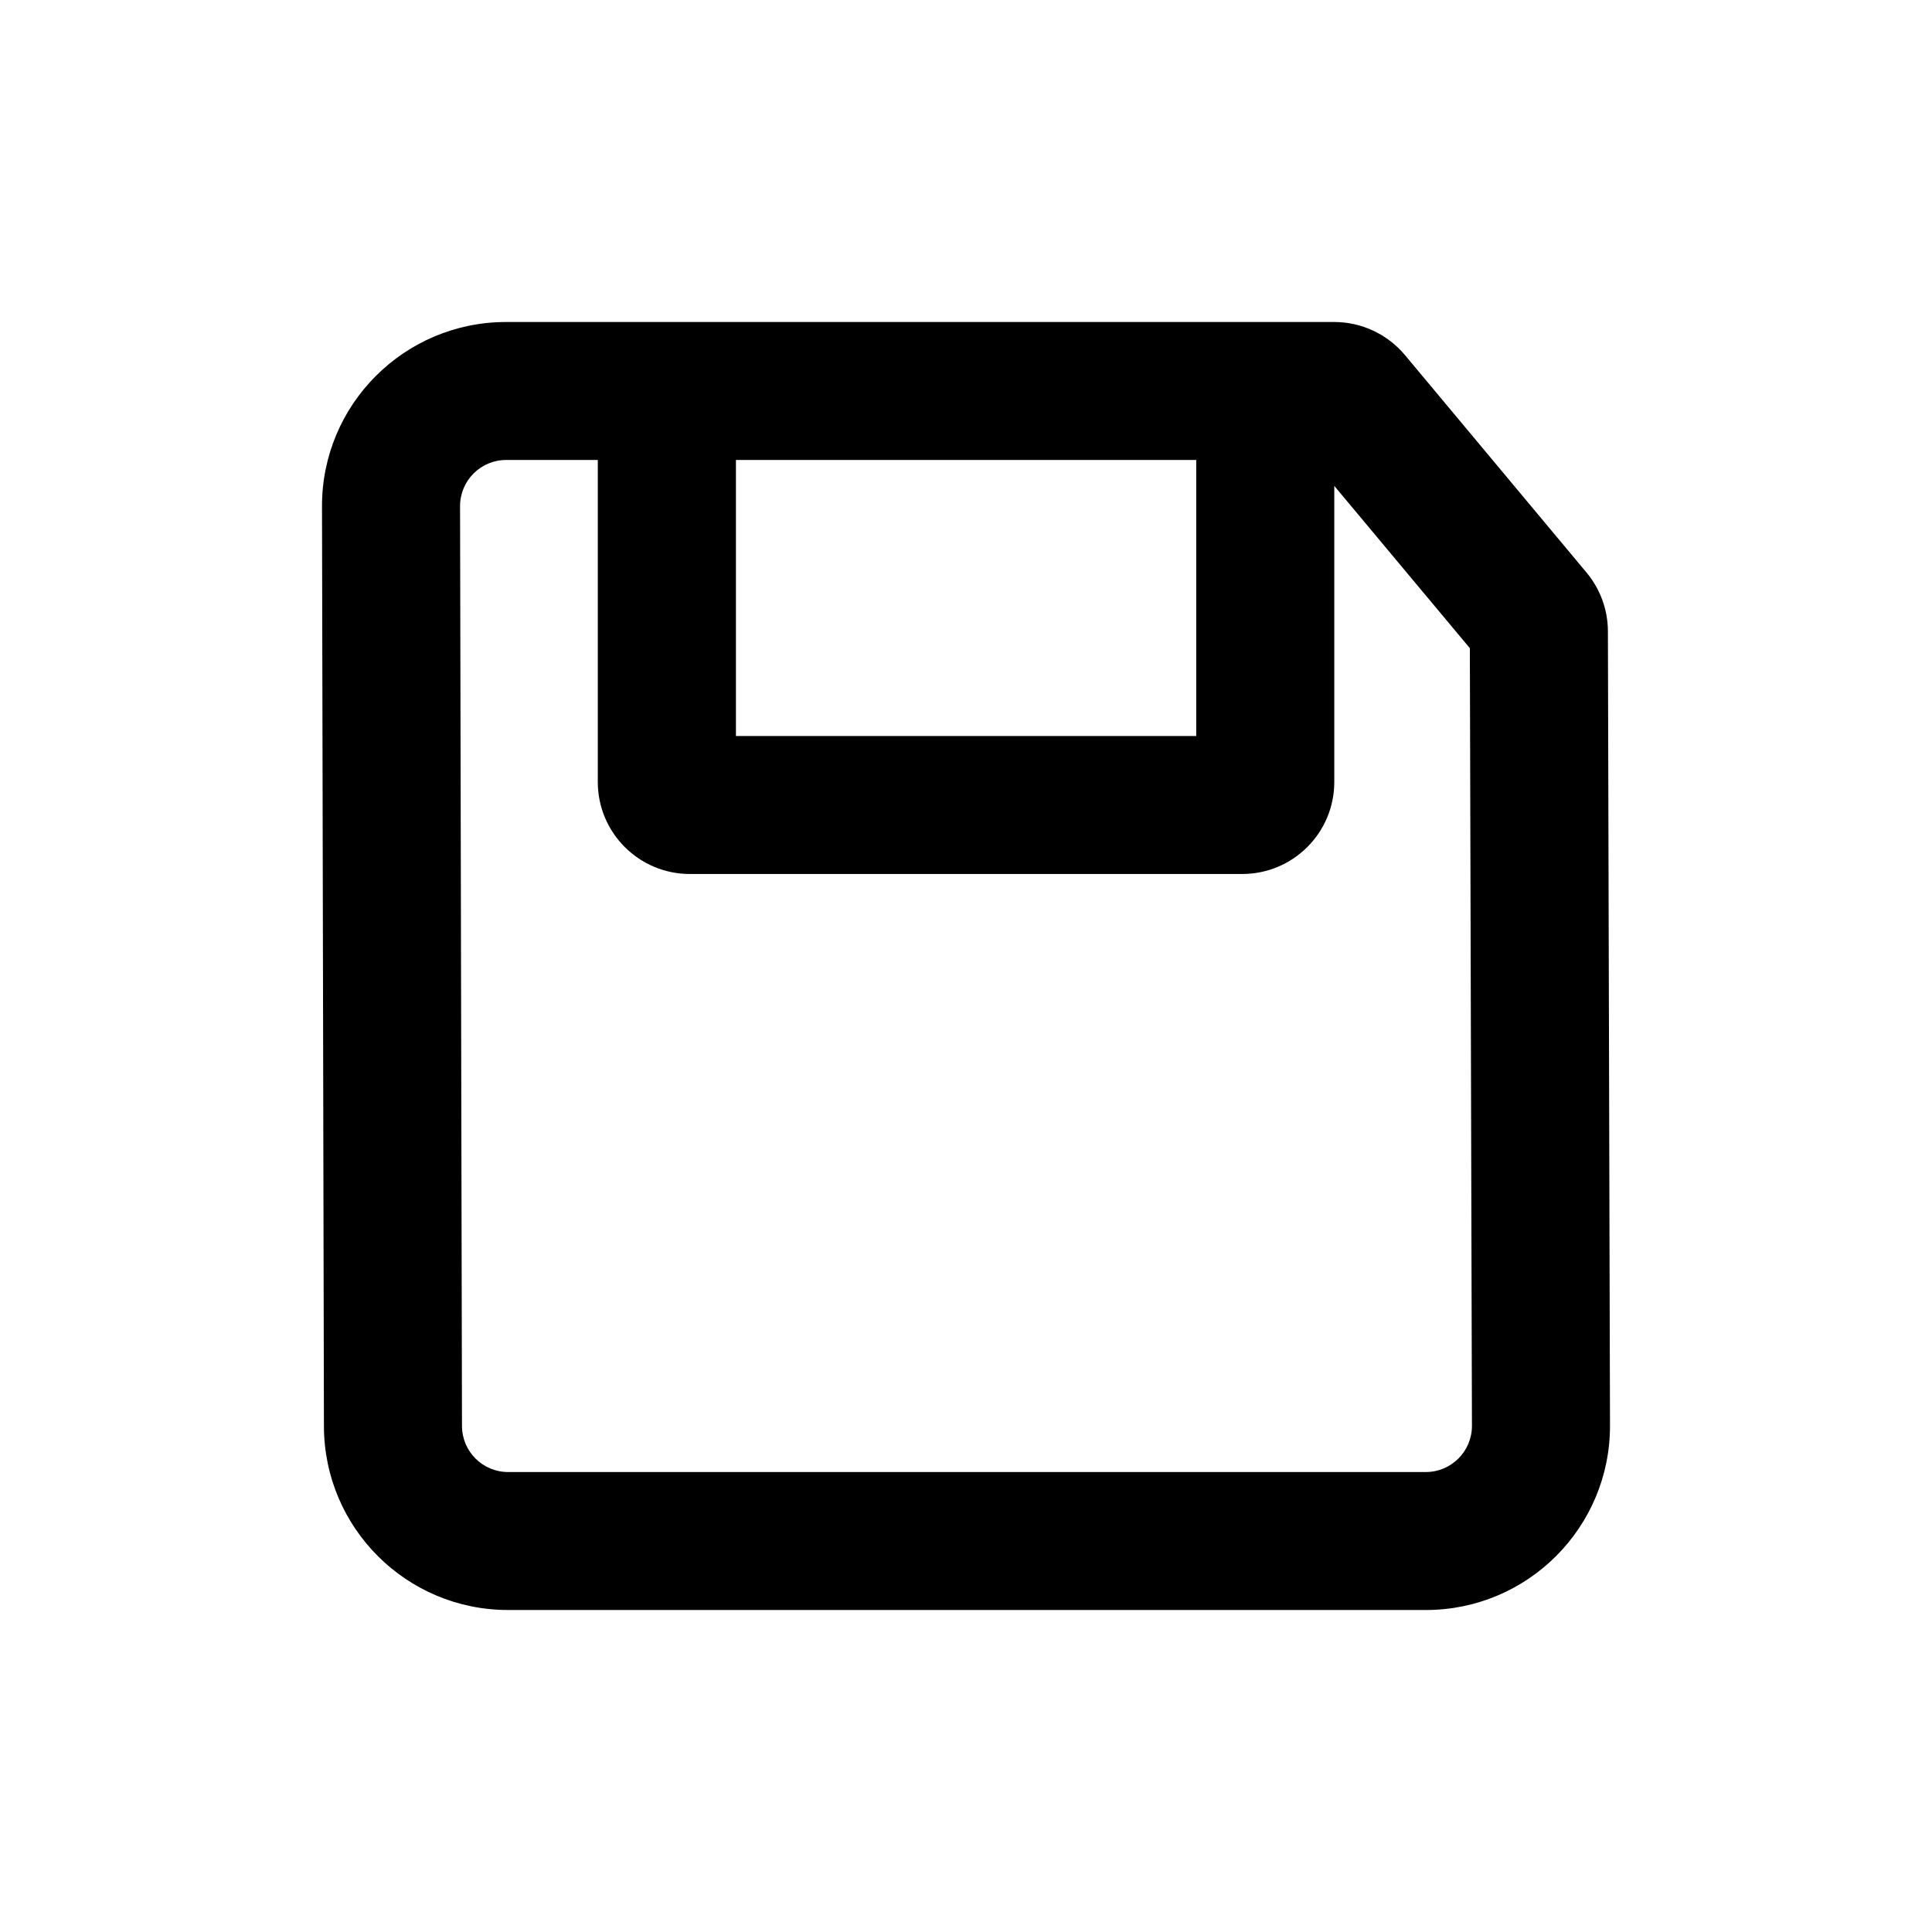
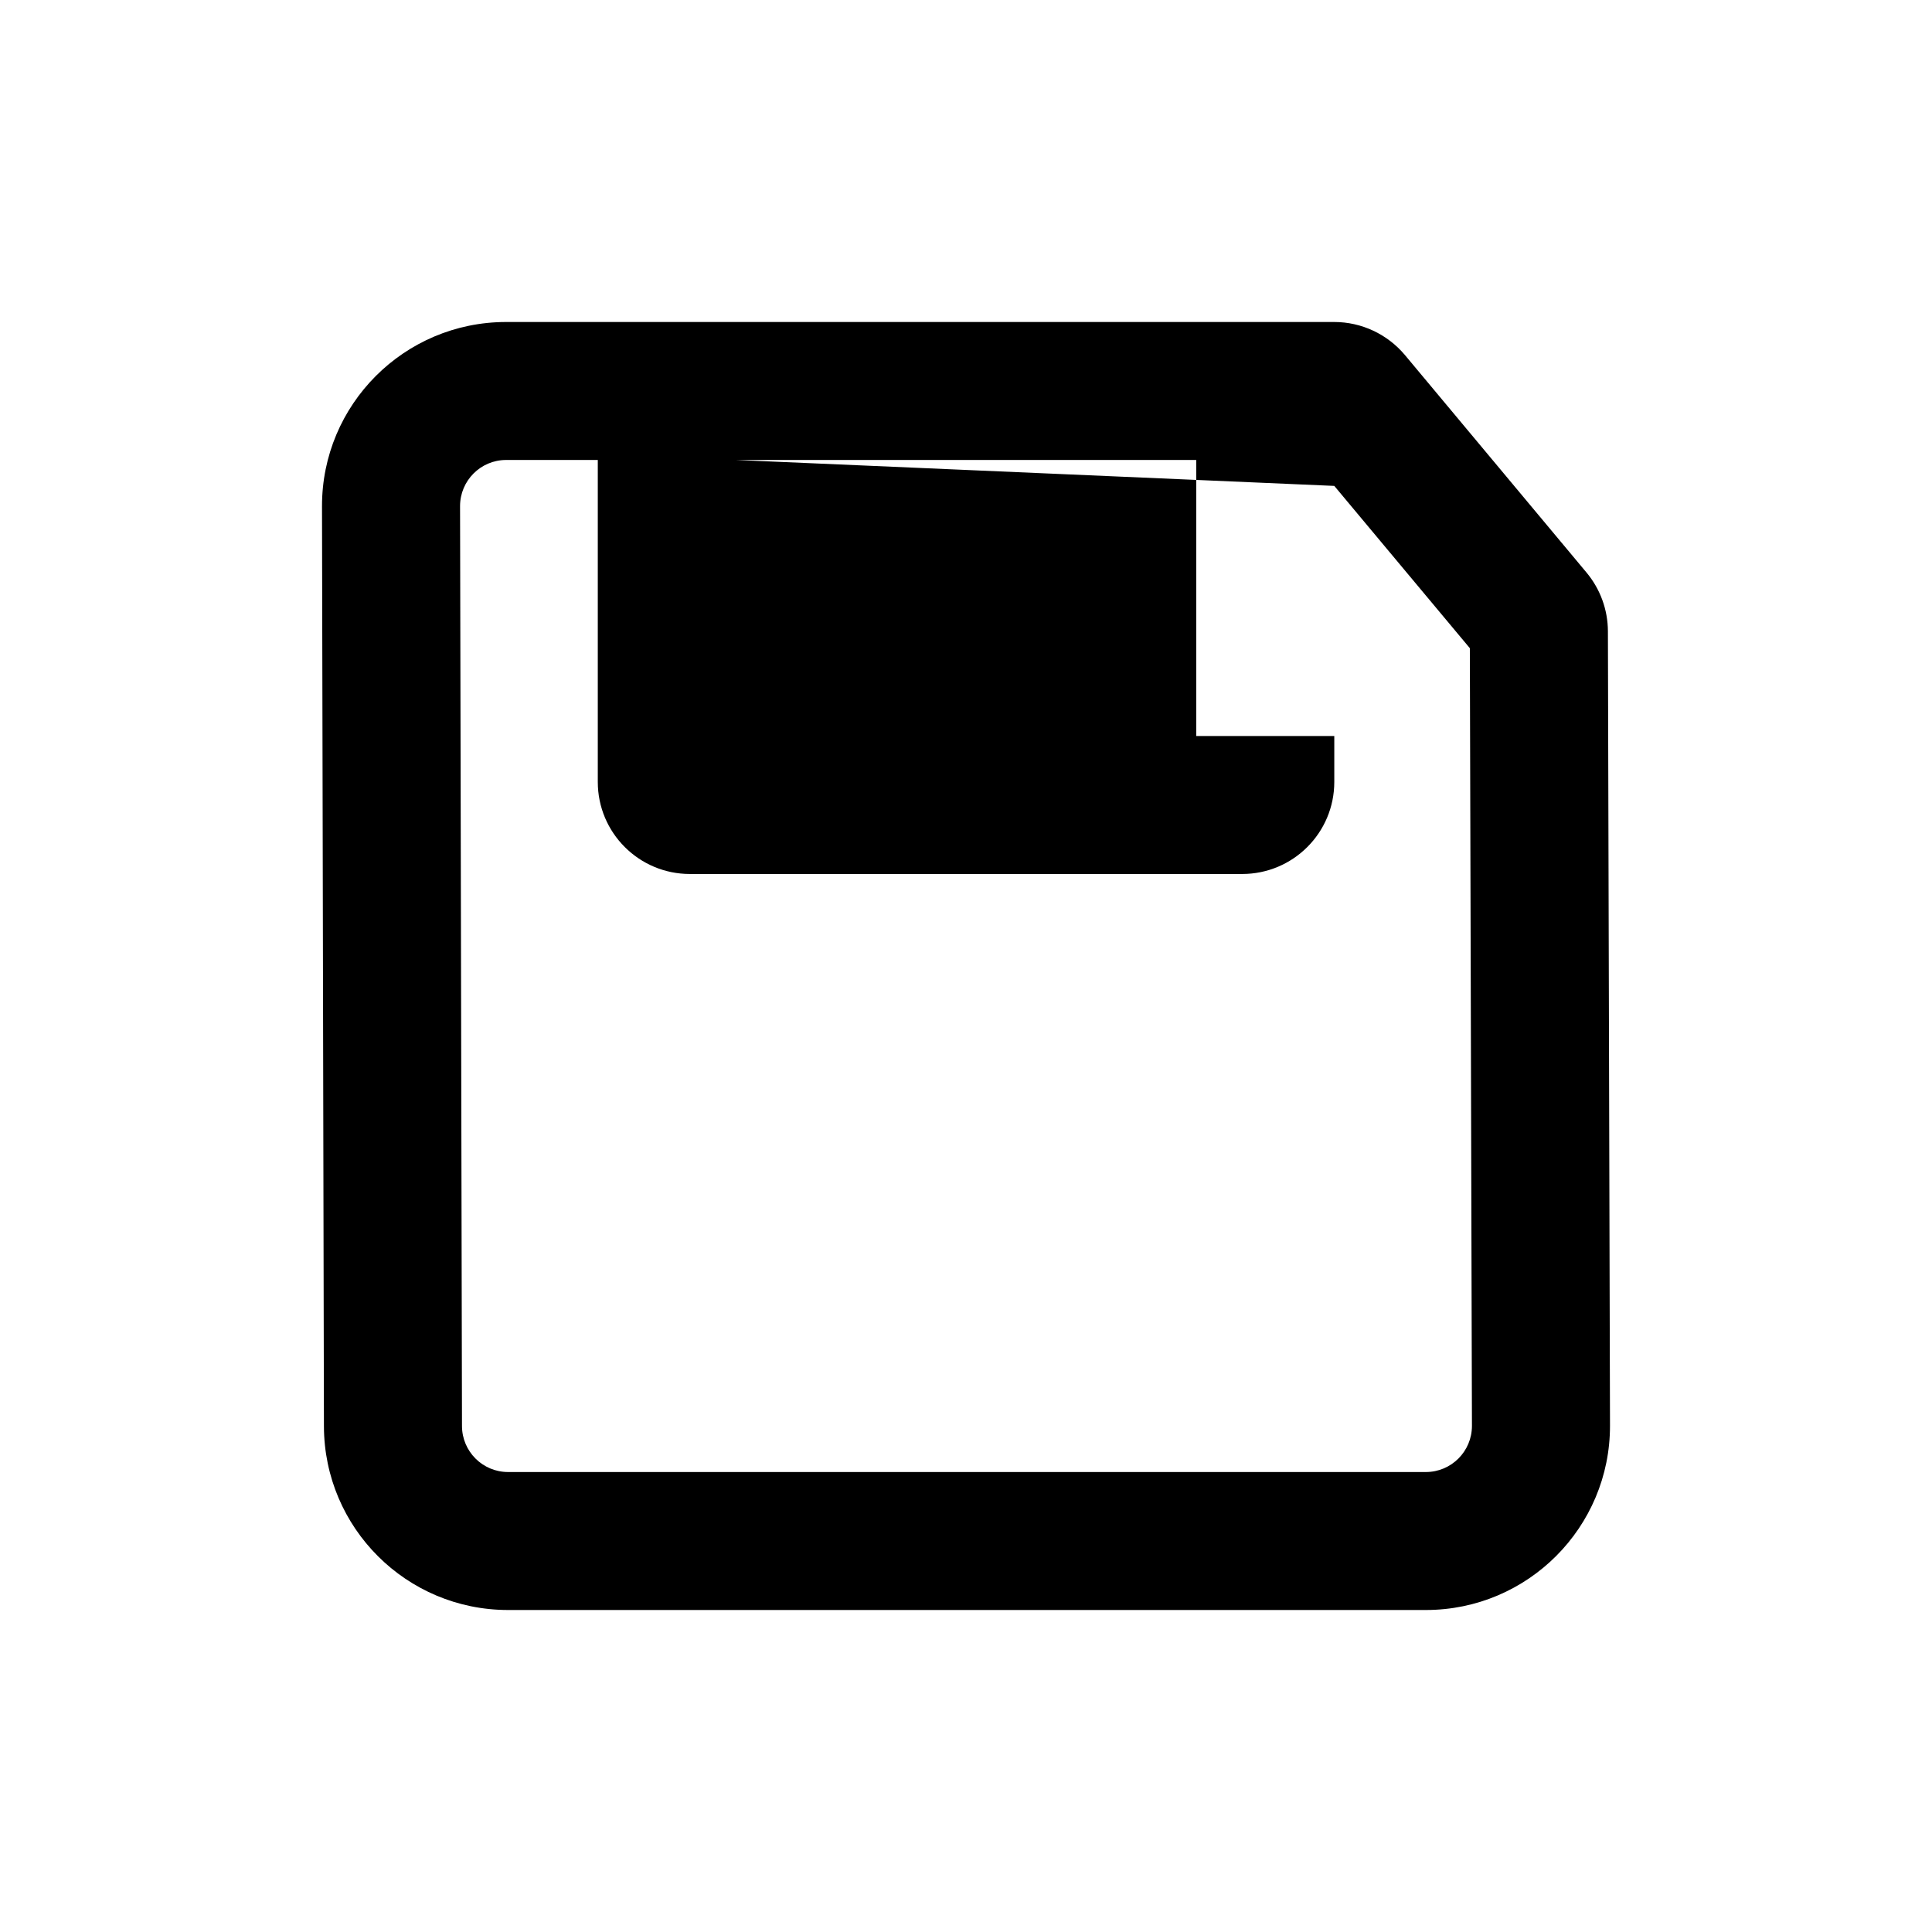
<svg xmlns="http://www.w3.org/2000/svg" width="24" height="24" viewBox="0 0 24 24" fill="none">
-   <path fill-rule="evenodd" clip-rule="evenodd" d="M16.575 4C16.574 4 16.575 4 16.575 4C16.913 4 17.235 4.151 17.453 4.411L19.708 7.112C19.879 7.317 19.973 7.574 19.974 7.841L20 17.708C20.003 18.973 18.978 20 17.713 20H6.311C5.05 20 4.027 18.98 4.024 17.719L4 6.291C3.997 5.026 5.022 4 6.287 4H16.575ZM16.575 6.036V9.714C16.575 10.345 16.063 10.857 15.431 10.857H8.57C7.938 10.857 7.426 10.345 7.426 9.714V5.714H6.287C5.971 5.714 5.715 5.971 5.715 6.287L5.739 17.715C5.74 18.031 5.996 18.286 6.311 18.286H17.713C18.029 18.286 18.285 18.029 18.285 17.713L18.259 8.052L16.575 6.036ZM9.142 5.714V9.143H14.86V5.714H9.142Z" fill="black" />
+   <path fill-rule="evenodd" clip-rule="evenodd" d="M16.575 4C16.574 4 16.575 4 16.575 4C16.913 4 17.235 4.151 17.453 4.411L19.708 7.112C19.879 7.317 19.973 7.574 19.974 7.841L20 17.708C20.003 18.973 18.978 20 17.713 20H6.311C5.05 20 4.027 18.98 4.024 17.719L4 6.291C3.997 5.026 5.022 4 6.287 4H16.575ZM16.575 6.036V9.714C16.575 10.345 16.063 10.857 15.431 10.857H8.57C7.938 10.857 7.426 10.345 7.426 9.714V5.714H6.287C5.971 5.714 5.715 5.971 5.715 6.287L5.739 17.715C5.74 18.031 5.996 18.286 6.311 18.286H17.713C18.029 18.286 18.285 18.029 18.285 17.713L18.259 8.052L16.575 6.036ZV9.143H14.86V5.714H9.142Z" fill="black" />
</svg>